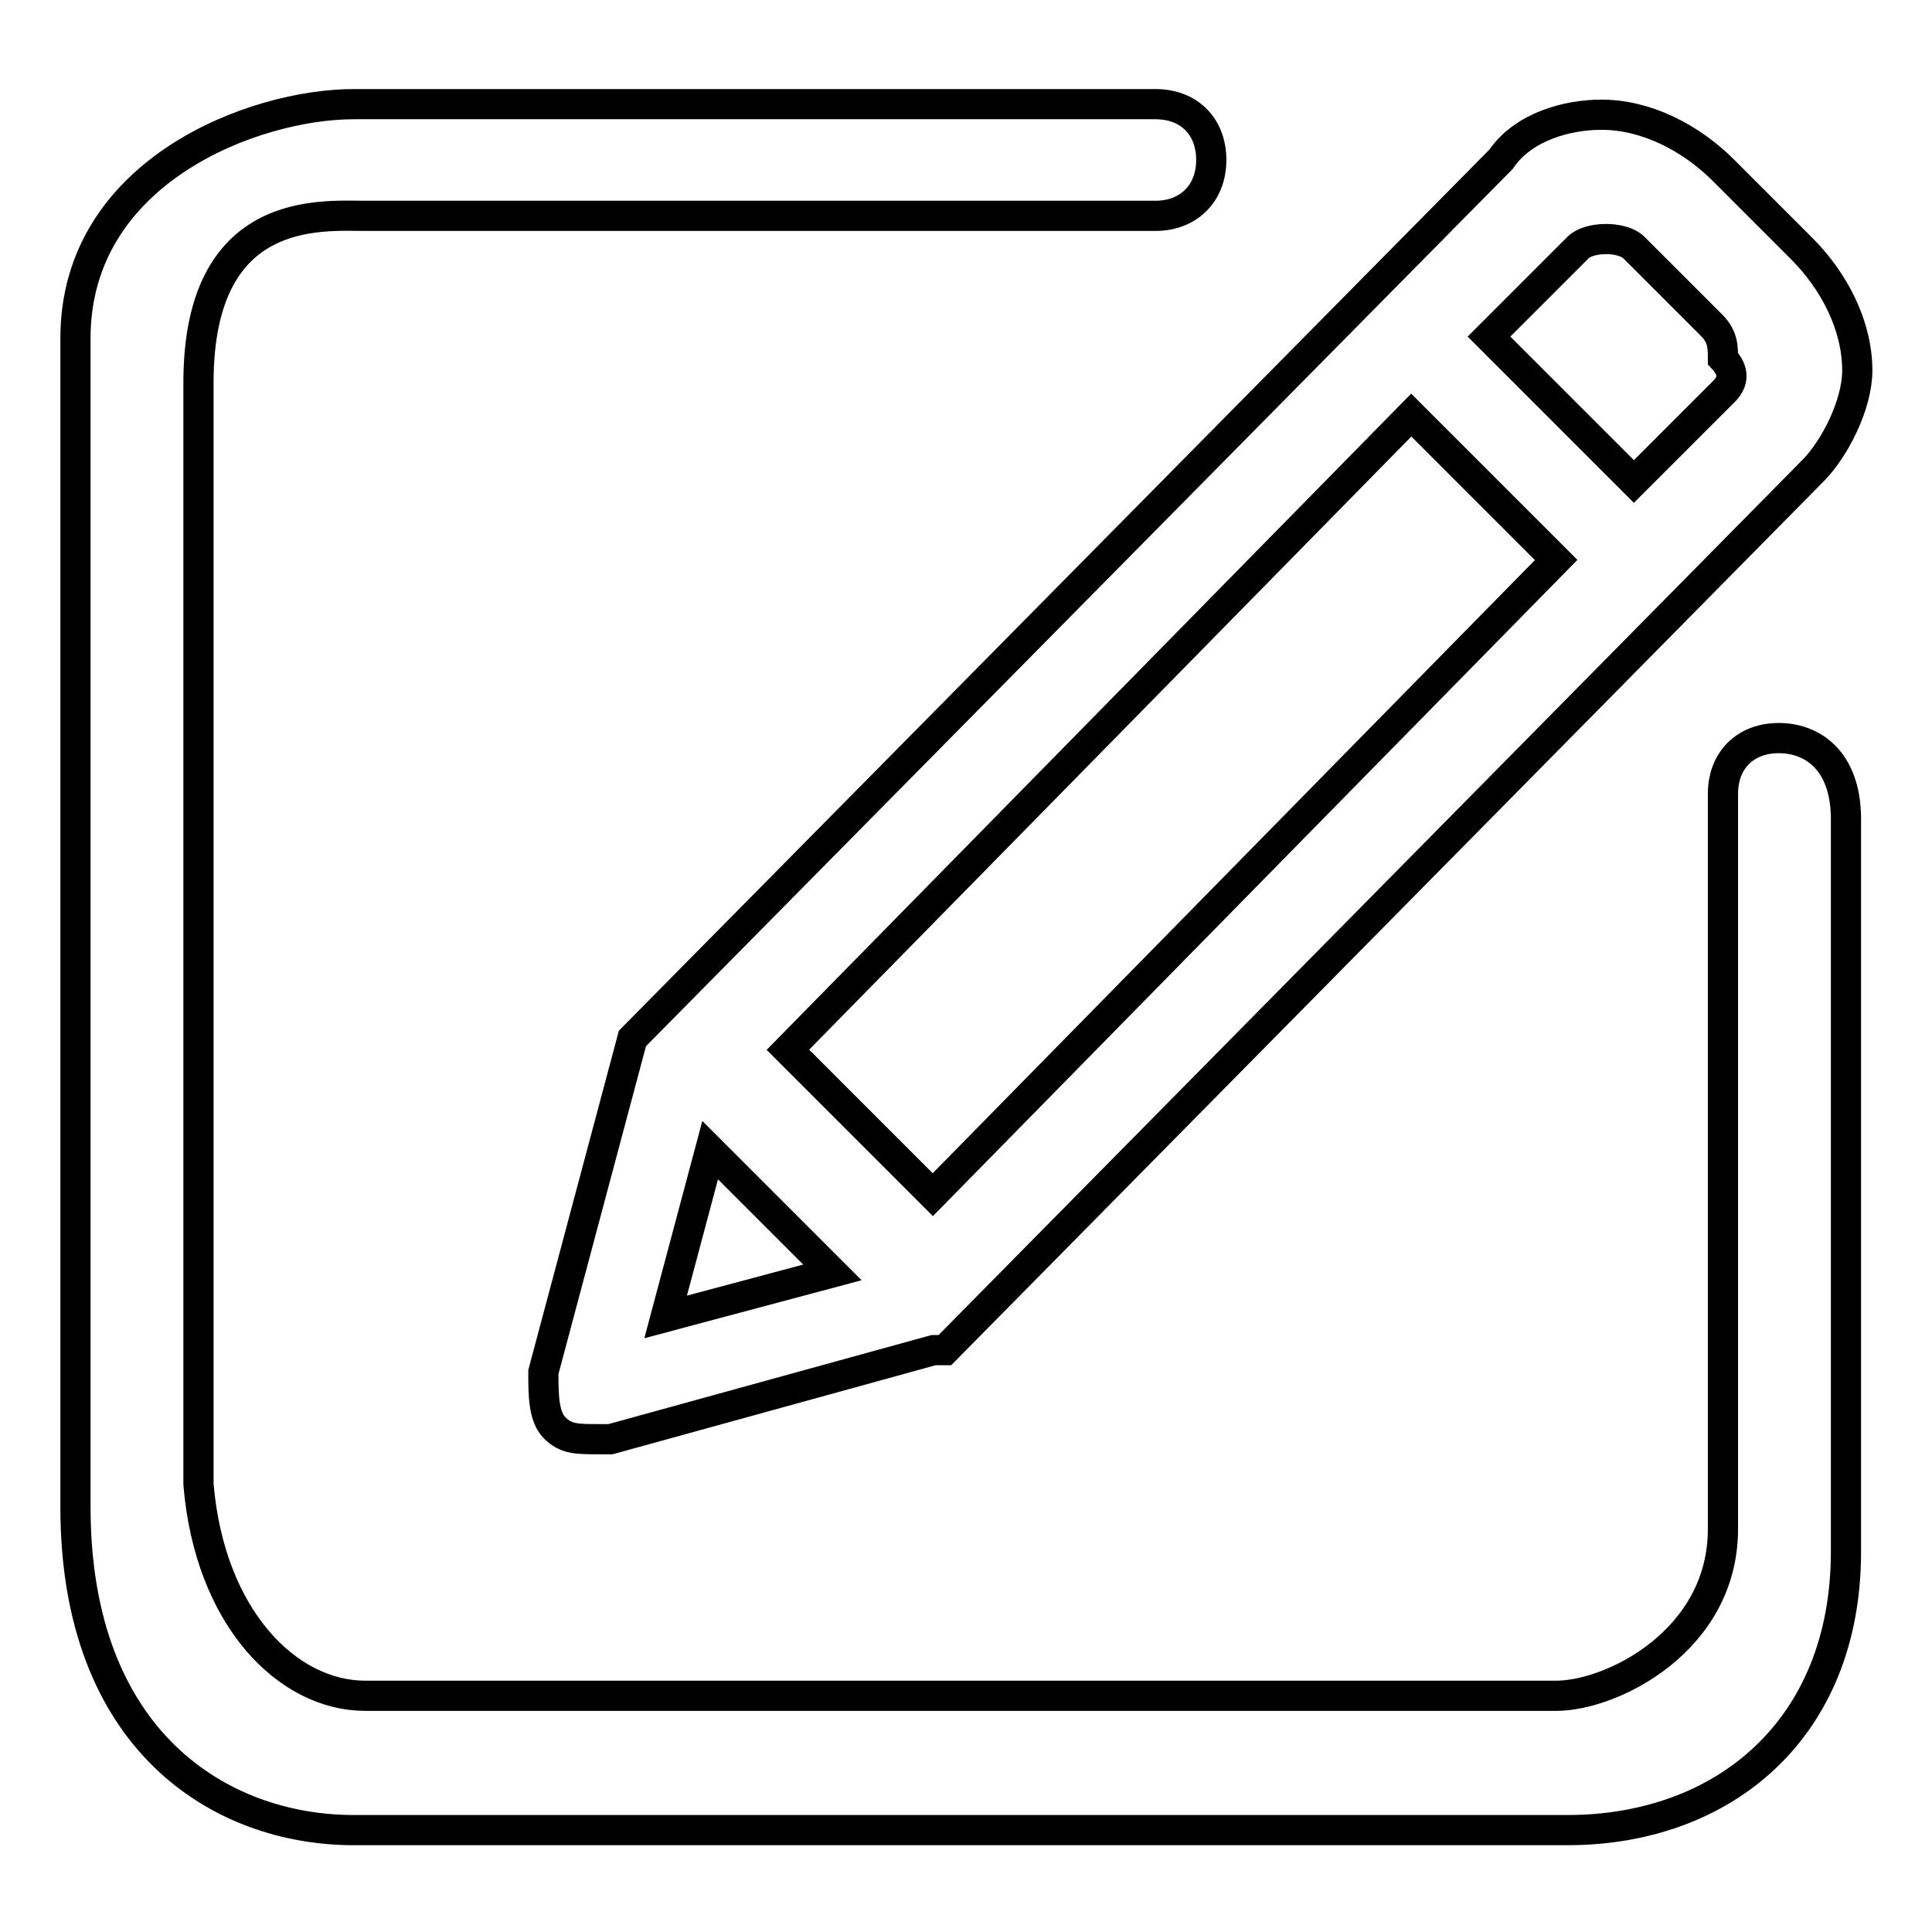
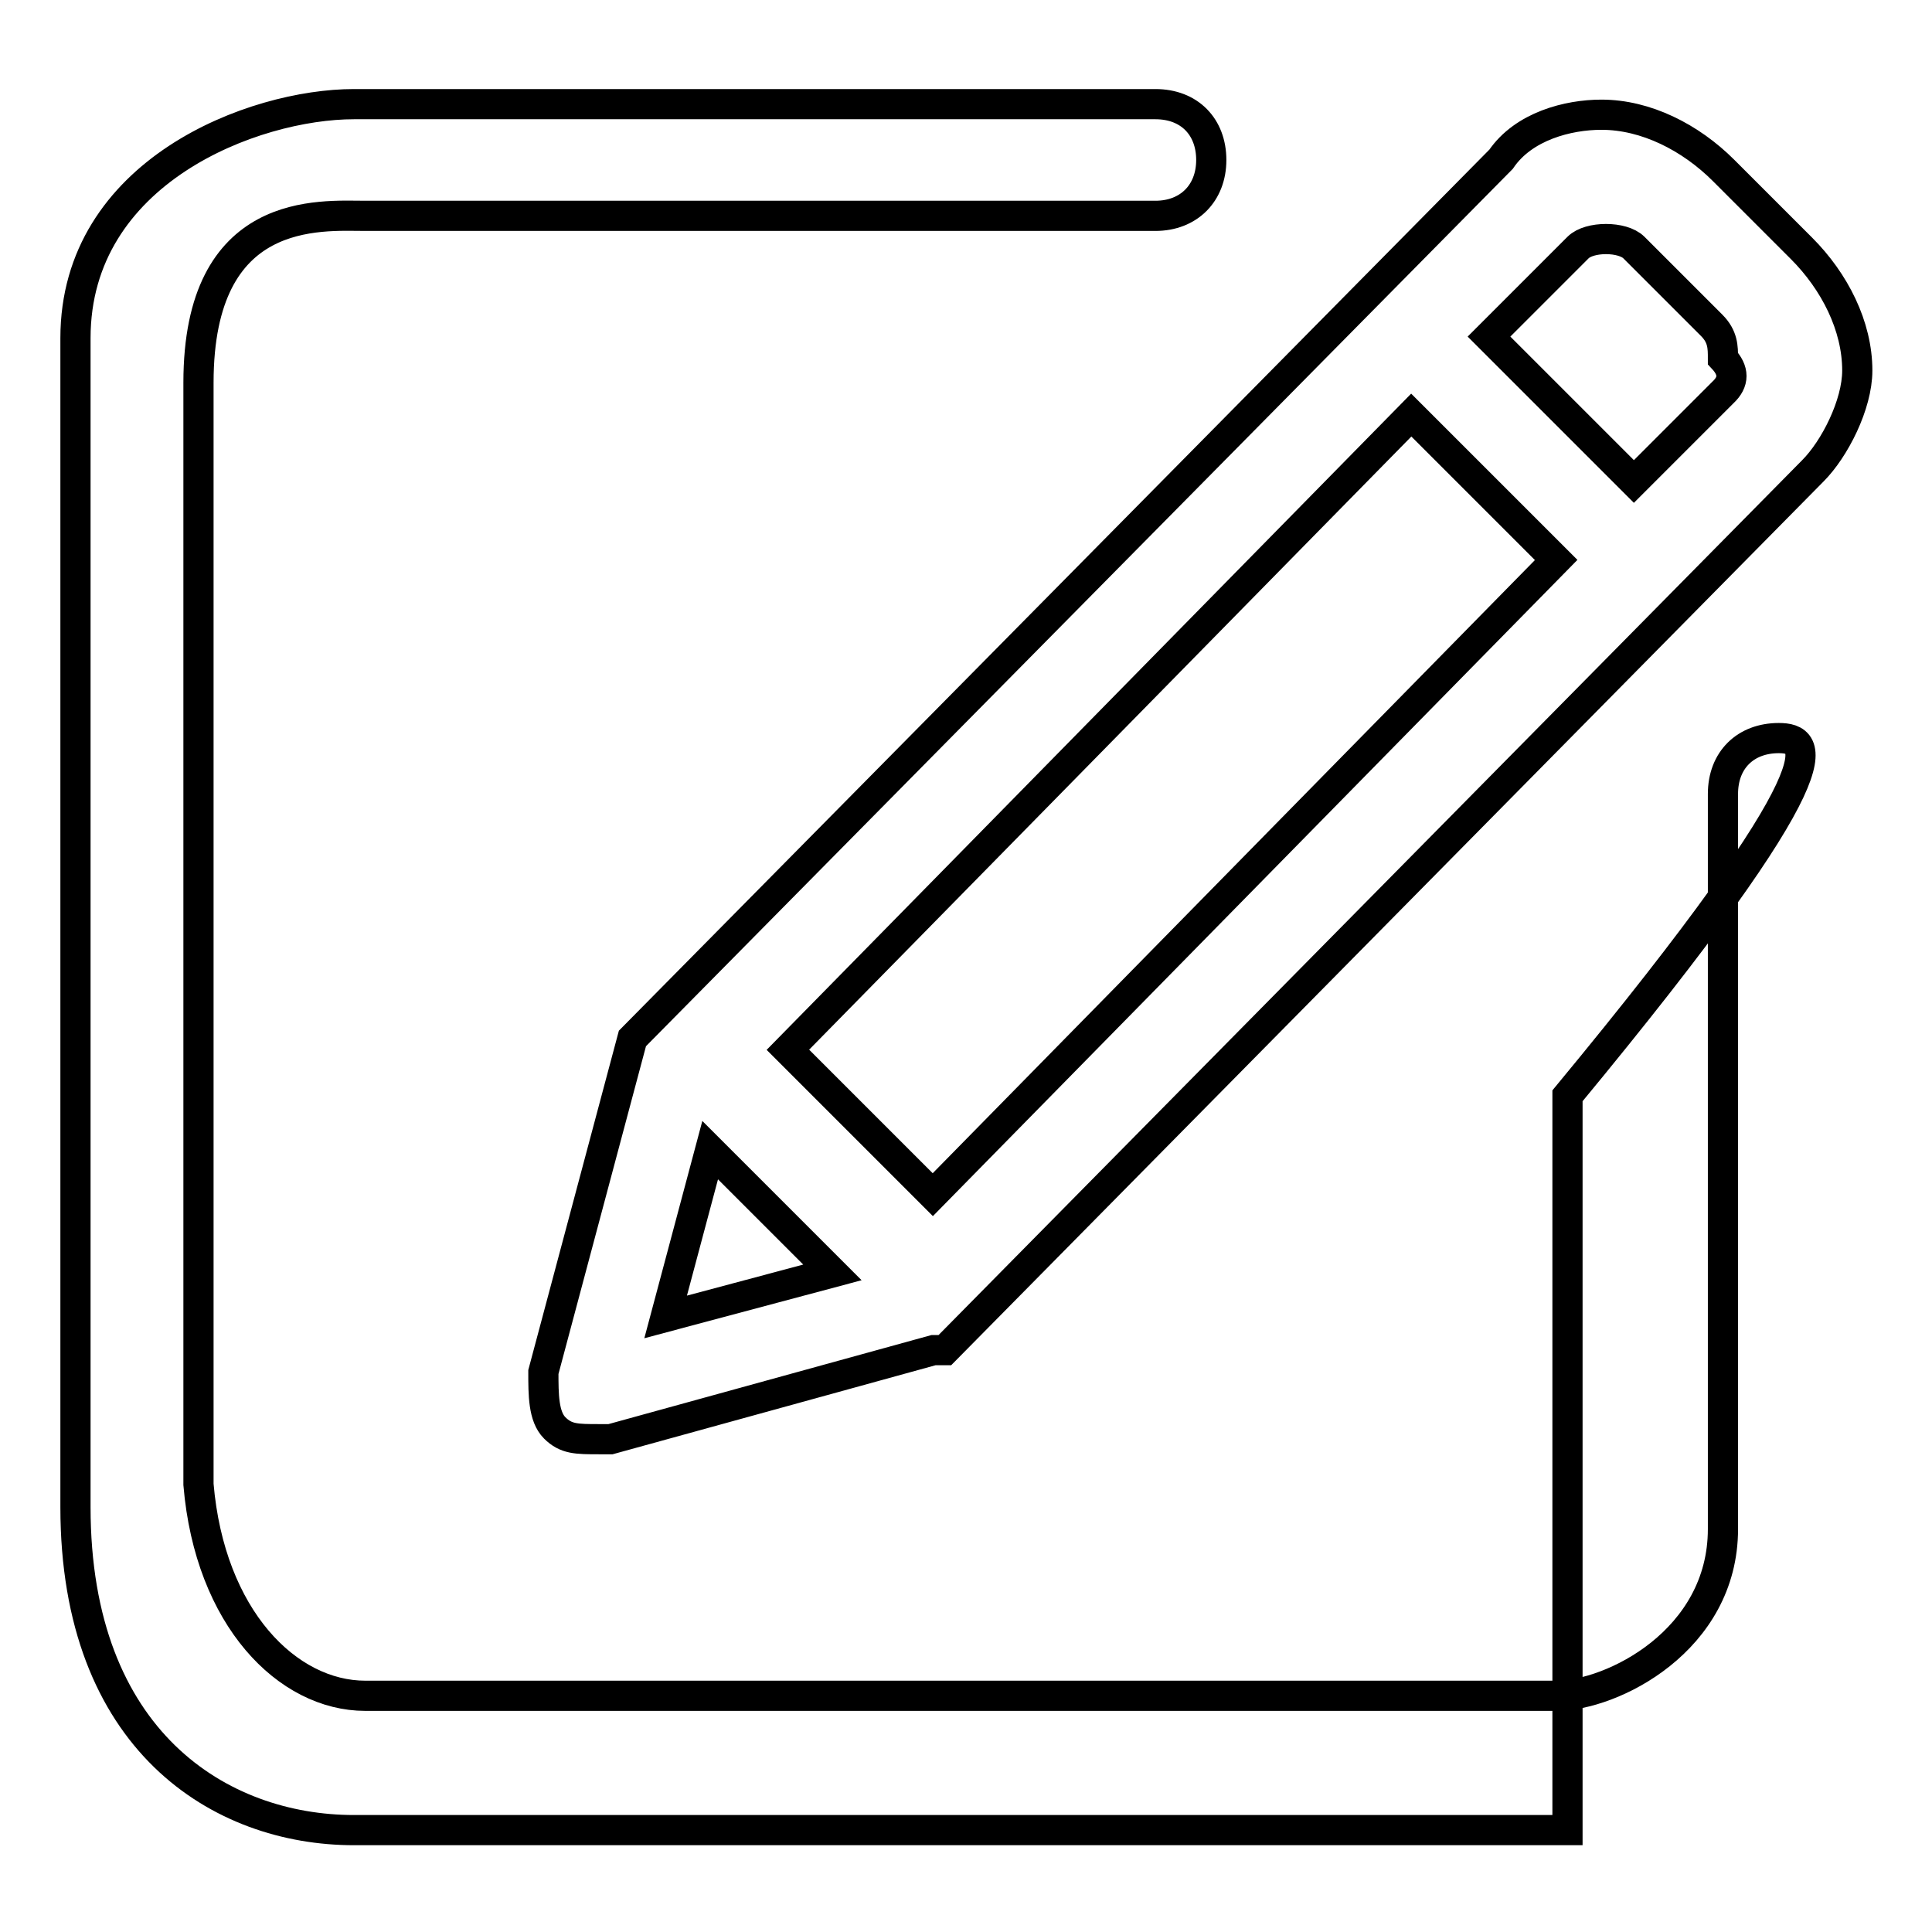
<svg xmlns="http://www.w3.org/2000/svg" version="1.1" x="0px" y="0px" viewBox="0 0 256 256" enable-background="new 0 0 256 256" xml:space="preserve">
  <g>
-     <path stroke-width="4" fill-opacity="0" stroke="#000000" d="M83.8,137.6L72,181.8c0,3,0,5.9,1.5,7.4c1.5,1.5,2.9,1.5,5.9,1.5h1.5l42.8-11.8h1.5l115-116.5 c2.9-2.9,5.9-8.8,5.9-13.3c0-5.9-3-11.8-7.4-16.2l-10.3-10.3c-4.4-4.4-10.3-7.4-16.2-7.4c-4.4,0-10.3,1.5-13.3,5.9L83.8,137.6z  M228.3,52l-11.8,11.8l-19.2-19.2l11.8-11.8c1.5-1.5,5.9-1.5,7.4,0l10.3,10.3c1.5,1.5,1.5,2.9,1.5,4.4 C229.8,49.1,229.8,50.6,228.3,52z M104.4,139.1L187,55l19.2,19.2l-82.6,84.1L104.4,139.1z M88.2,174.5l5.9-22.1l16.2,16.2 L88.2,174.5z M235.7,97.8c-4.4,0-7.4,2.9-7.4,7.4v97.4c0,14.8-14.7,22.1-22.1,22.1H48.4c-10.3,0-20.6-10.3-22.1-28v-146 c0-23.6,16.2-22.1,22.1-22.1h104.7c4.4,0,7.4-3,7.4-7.4c0-4.4-2.9-7.4-7.4-7.4H46.9c-13.3,0-36.9,8.9-36.9,31v154.9 c0,31,19.2,42.8,36.9,42.8h160.8c20.6,0,36.9-13.3,36.9-36.9v-97.3C244.5,100.7,240.1,97.8,235.7,97.8L235.7,97.8z" />
+     <path stroke-width="4" fill-opacity="0" stroke="#000000" d="M83.8,137.6L72,181.8c0,3,0,5.9,1.5,7.4c1.5,1.5,2.9,1.5,5.9,1.5h1.5l42.8-11.8h1.5l115-116.5 c2.9-2.9,5.9-8.8,5.9-13.3c0-5.9-3-11.8-7.4-16.2l-10.3-10.3c-4.4-4.4-10.3-7.4-16.2-7.4c-4.4,0-10.3,1.5-13.3,5.9L83.8,137.6z  M228.3,52l-11.8,11.8l-19.2-19.2l11.8-11.8c1.5-1.5,5.9-1.5,7.4,0l10.3,10.3c1.5,1.5,1.5,2.9,1.5,4.4 C229.8,49.1,229.8,50.6,228.3,52z M104.4,139.1L187,55l19.2,19.2l-82.6,84.1L104.4,139.1z M88.2,174.5l5.9-22.1l16.2,16.2 L88.2,174.5z M235.7,97.8c-4.4,0-7.4,2.9-7.4,7.4v97.4c0,14.8-14.7,22.1-22.1,22.1H48.4c-10.3,0-20.6-10.3-22.1-28v-146 c0-23.6,16.2-22.1,22.1-22.1h104.7c4.4,0,7.4-3,7.4-7.4c0-4.4-2.9-7.4-7.4-7.4H46.9c-13.3,0-36.9,8.9-36.9,31v154.9 c0,31,19.2,42.8,36.9,42.8h160.8v-97.3C244.5,100.7,240.1,97.8,235.7,97.8L235.7,97.8z" />
  </g>
</svg>